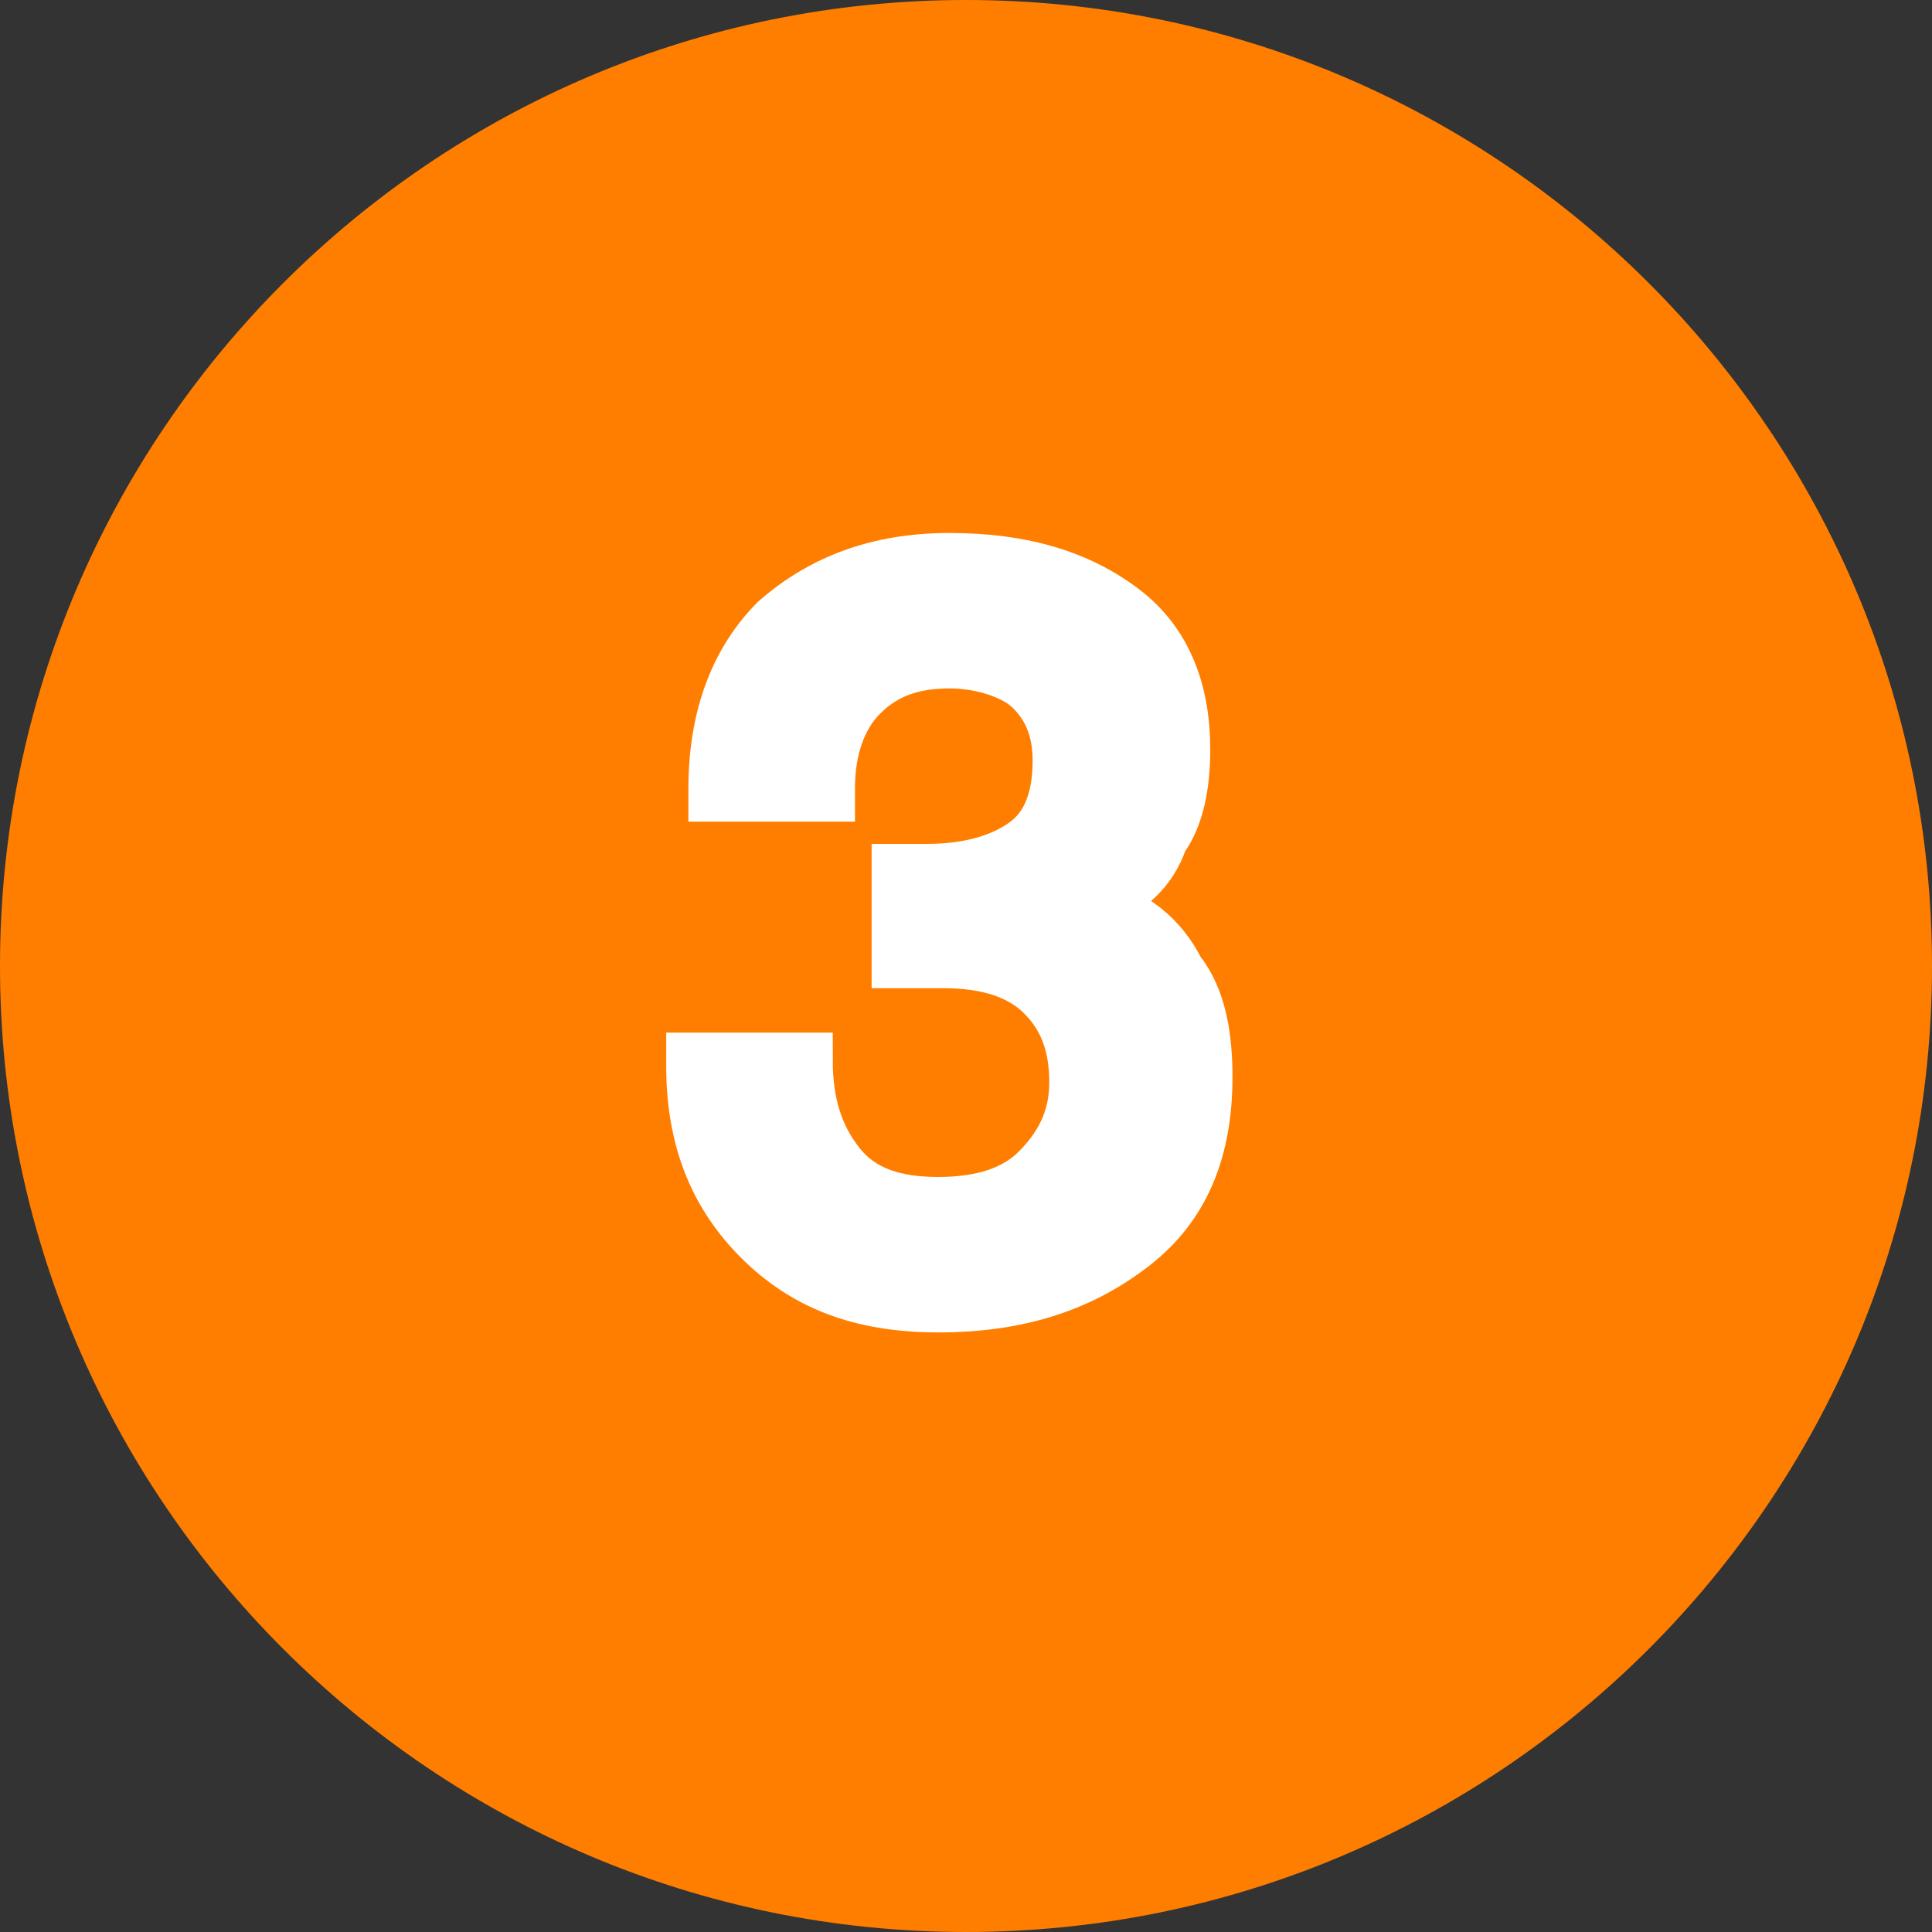
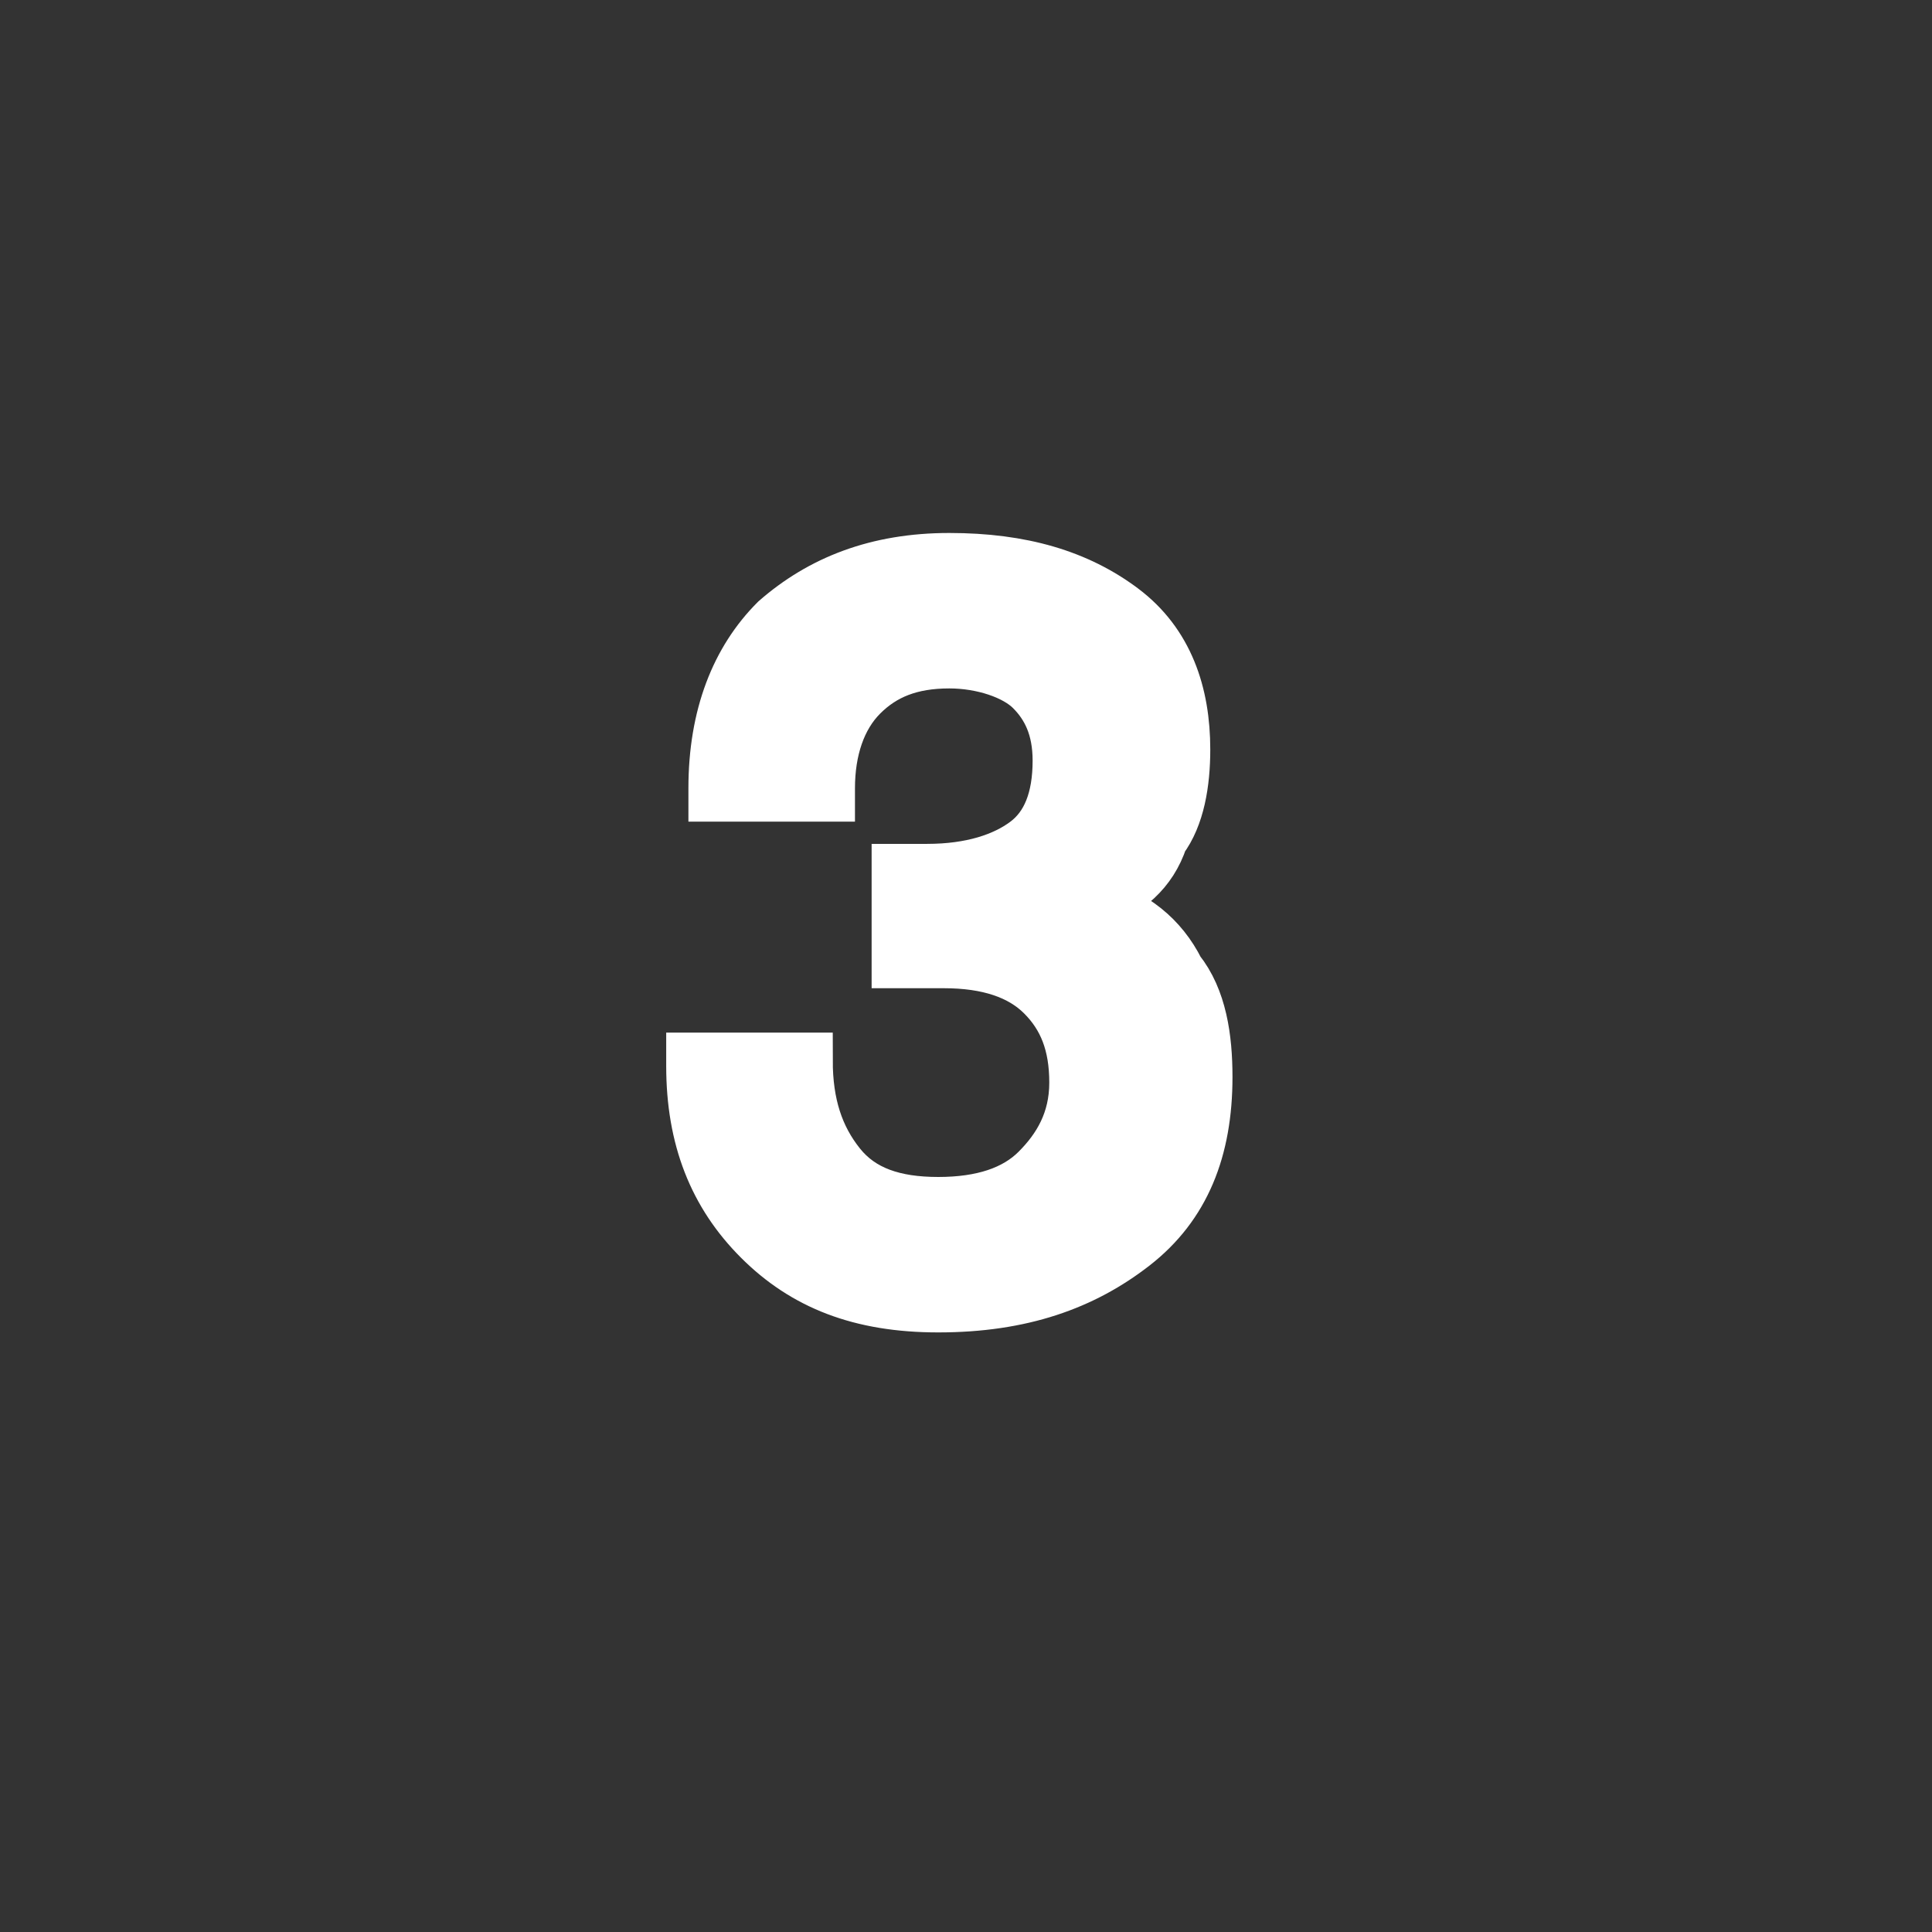
<svg xmlns="http://www.w3.org/2000/svg" version="1.1" id="Layer_1" x="0px" y="0px" viewBox="0 0 34.8 34.8" style="enable-background:new 0 0 34.8 34.8;" xml:space="preserve">
  <rect x="0" y="0" width="34.8" height="34.8" fill="#333333" stroke="none" />
  <style type="text/css">
	.st0{fill:#FF7E00;}
	.st1{enable-background:new;stroke: #fff;}
	.st2{fill:#FFFFFF;}
</style>
-   <path class="st0" d="M17.4,34.8c9.6,0,17.4-7.8,17.4-17.4S27,0,17.4,0S0,7.8,0,17.4S7.8,34.8,17.4,34.8" />
  <g class="st1">
    <path class="st2" d="M19.7,16.3c0.7,0.2,1.2,0.6,1.5,1.2c0.4,0.5,0.5,1.2,0.5,1.9c0,1.3-0.4,2.3-1.3,3s-2,1.1-3.5,1.1   c-1.4,0-2.4-0.4-3.2-1.2c-0.8-0.8-1.2-1.8-1.2-3.1v-0.1h2c0,0.8,0.2,1.4,0.6,1.9s1,0.7,1.8,0.7c0.8,0,1.4-0.2,1.8-0.6   c0.4-0.4,0.7-0.9,0.7-1.6s-0.2-1.2-0.6-1.6c-0.4-0.4-1-0.6-1.8-0.6c-0.2,0-0.4,0-0.5,0c-0.1,0-0.2,0-0.3,0v-1.6h0.2h0.3   c0.8,0,1.4-0.2,1.8-0.5s0.6-0.8,0.6-1.5c0-0.6-0.2-1-0.5-1.3s-0.9-0.5-1.5-0.5c-0.7,0-1.2,0.2-1.6,0.6c-0.4,0.4-0.6,1-0.6,1.7v0.1   h-2v-0.1c0-1.3,0.4-2.3,1.1-3c0.8-0.7,1.8-1.1,3.1-1.1c1.3,0,2.3,0.3,3.1,0.9c0.8,0.6,1.1,1.5,1.1,2.5c0,0.6-0.1,1.2-0.4,1.6   C20.7,15.7,20.3,16,19.7,16.3z" />
  </g>
</svg>